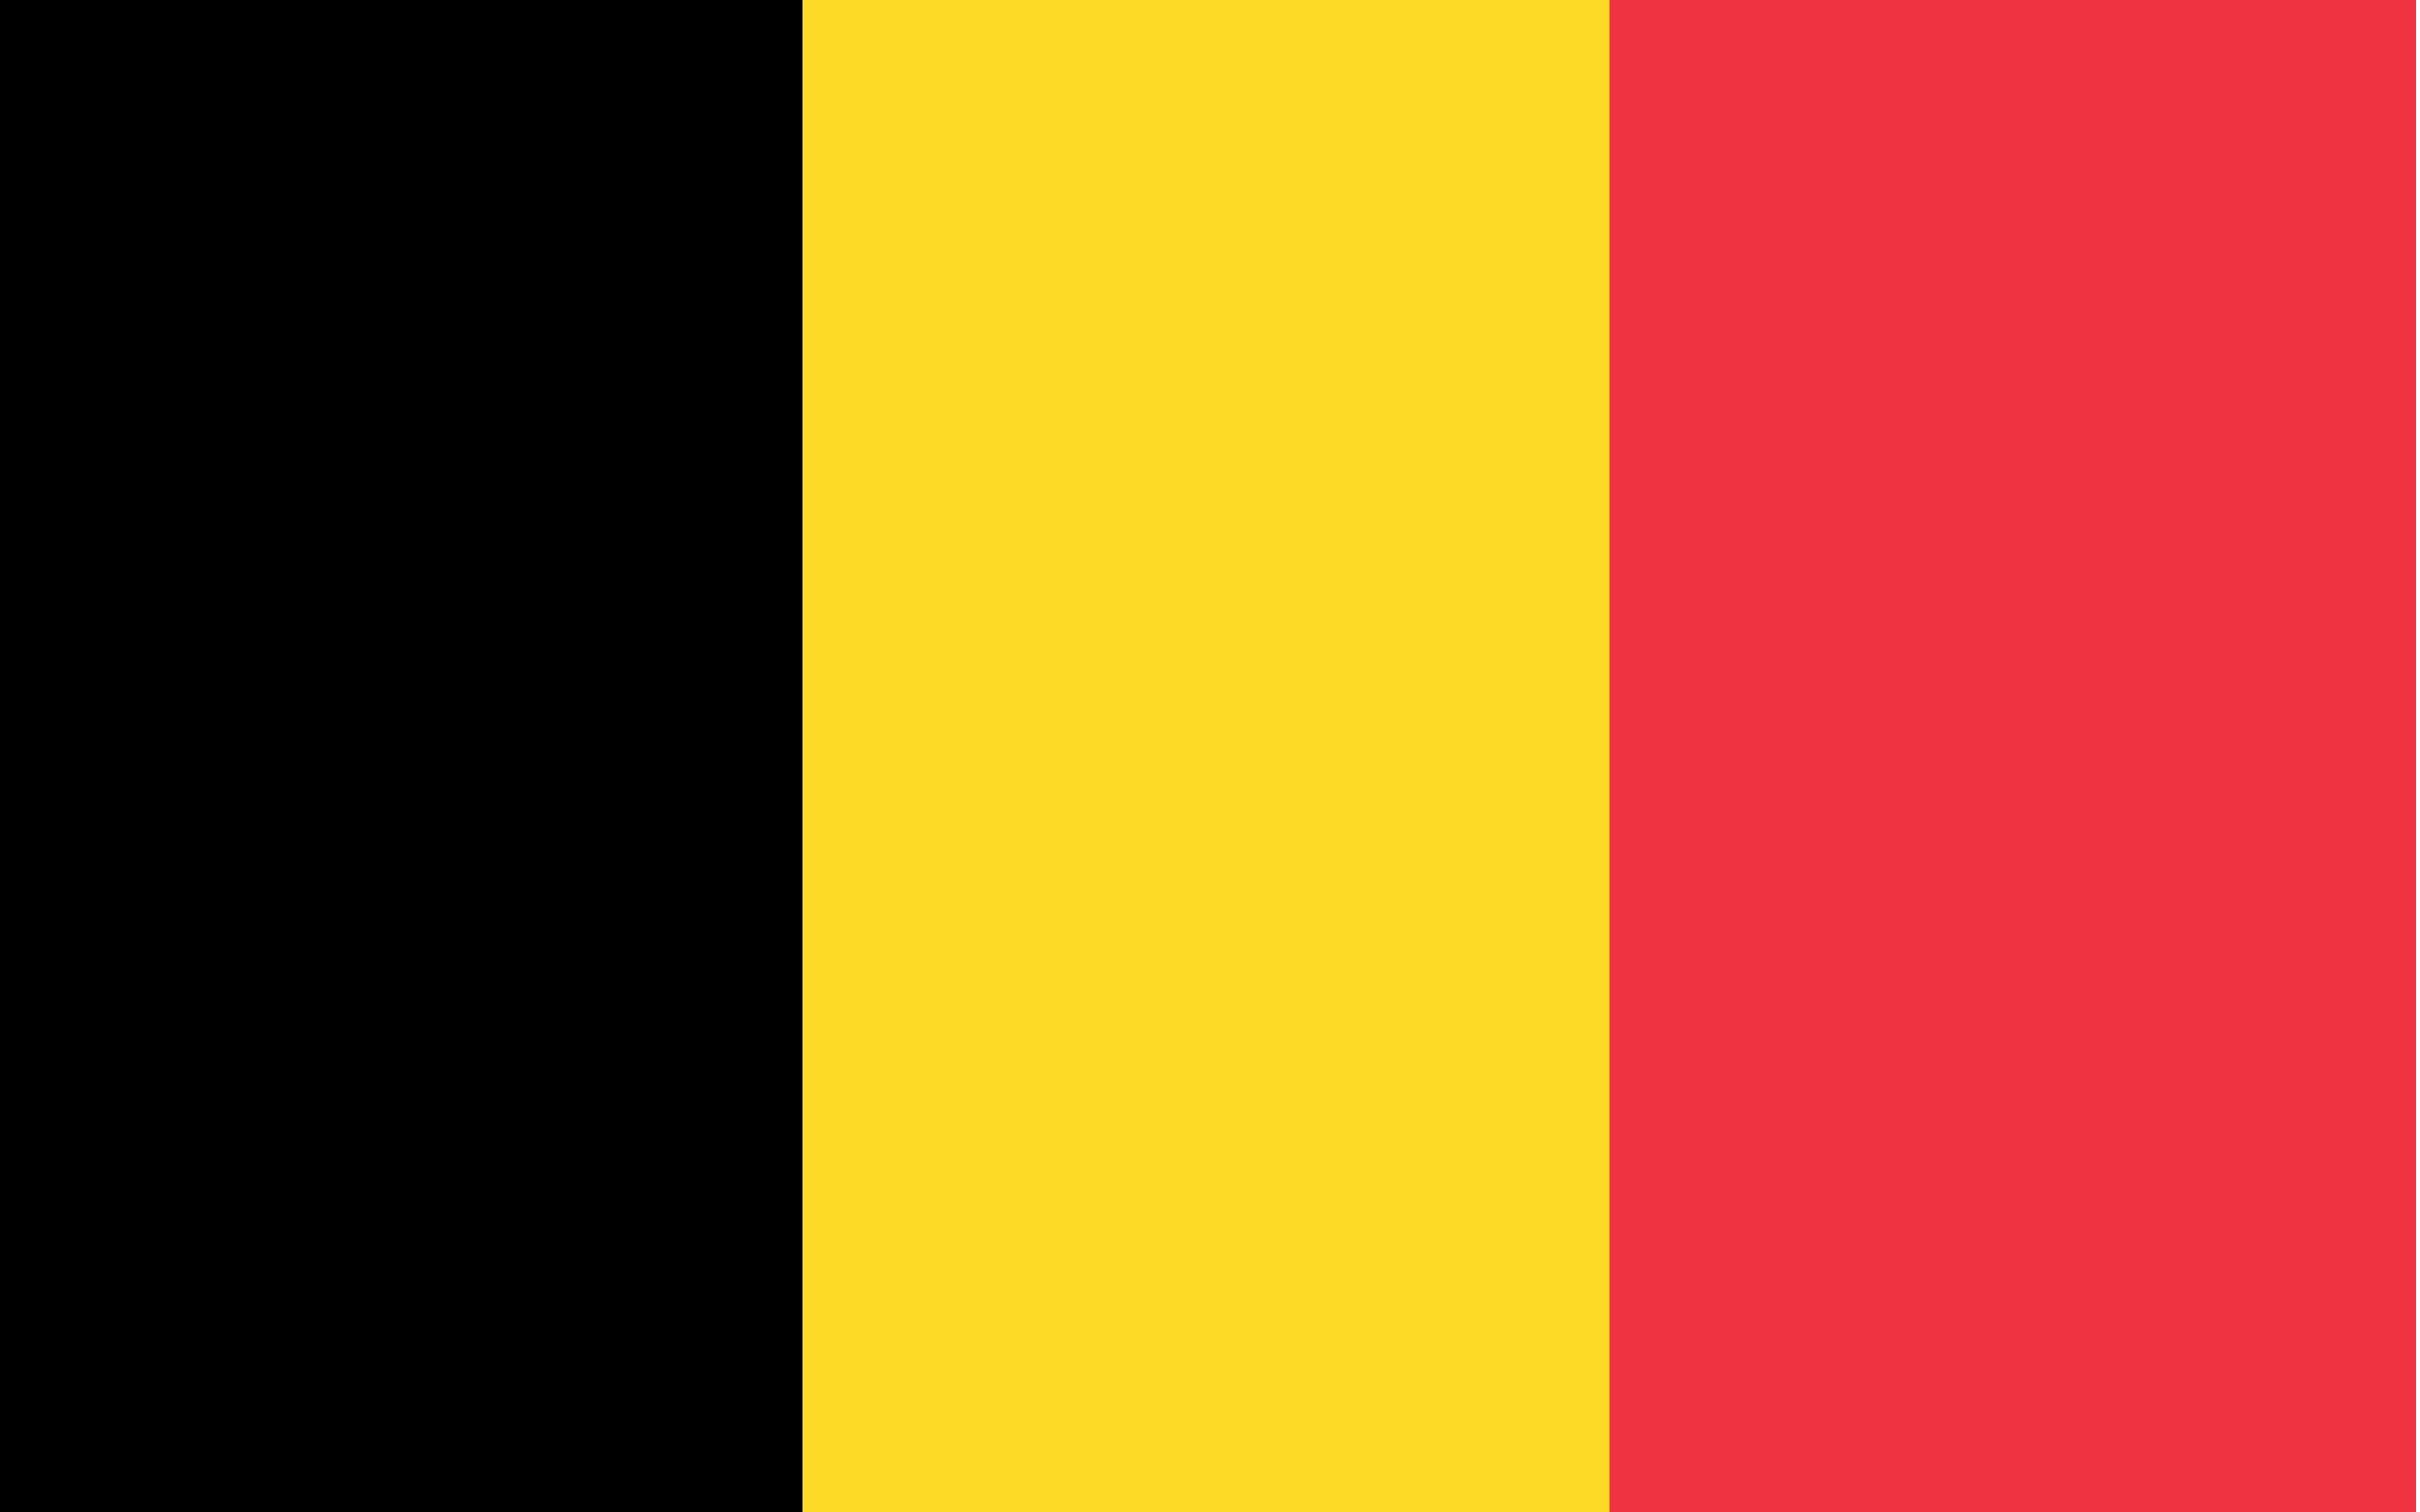
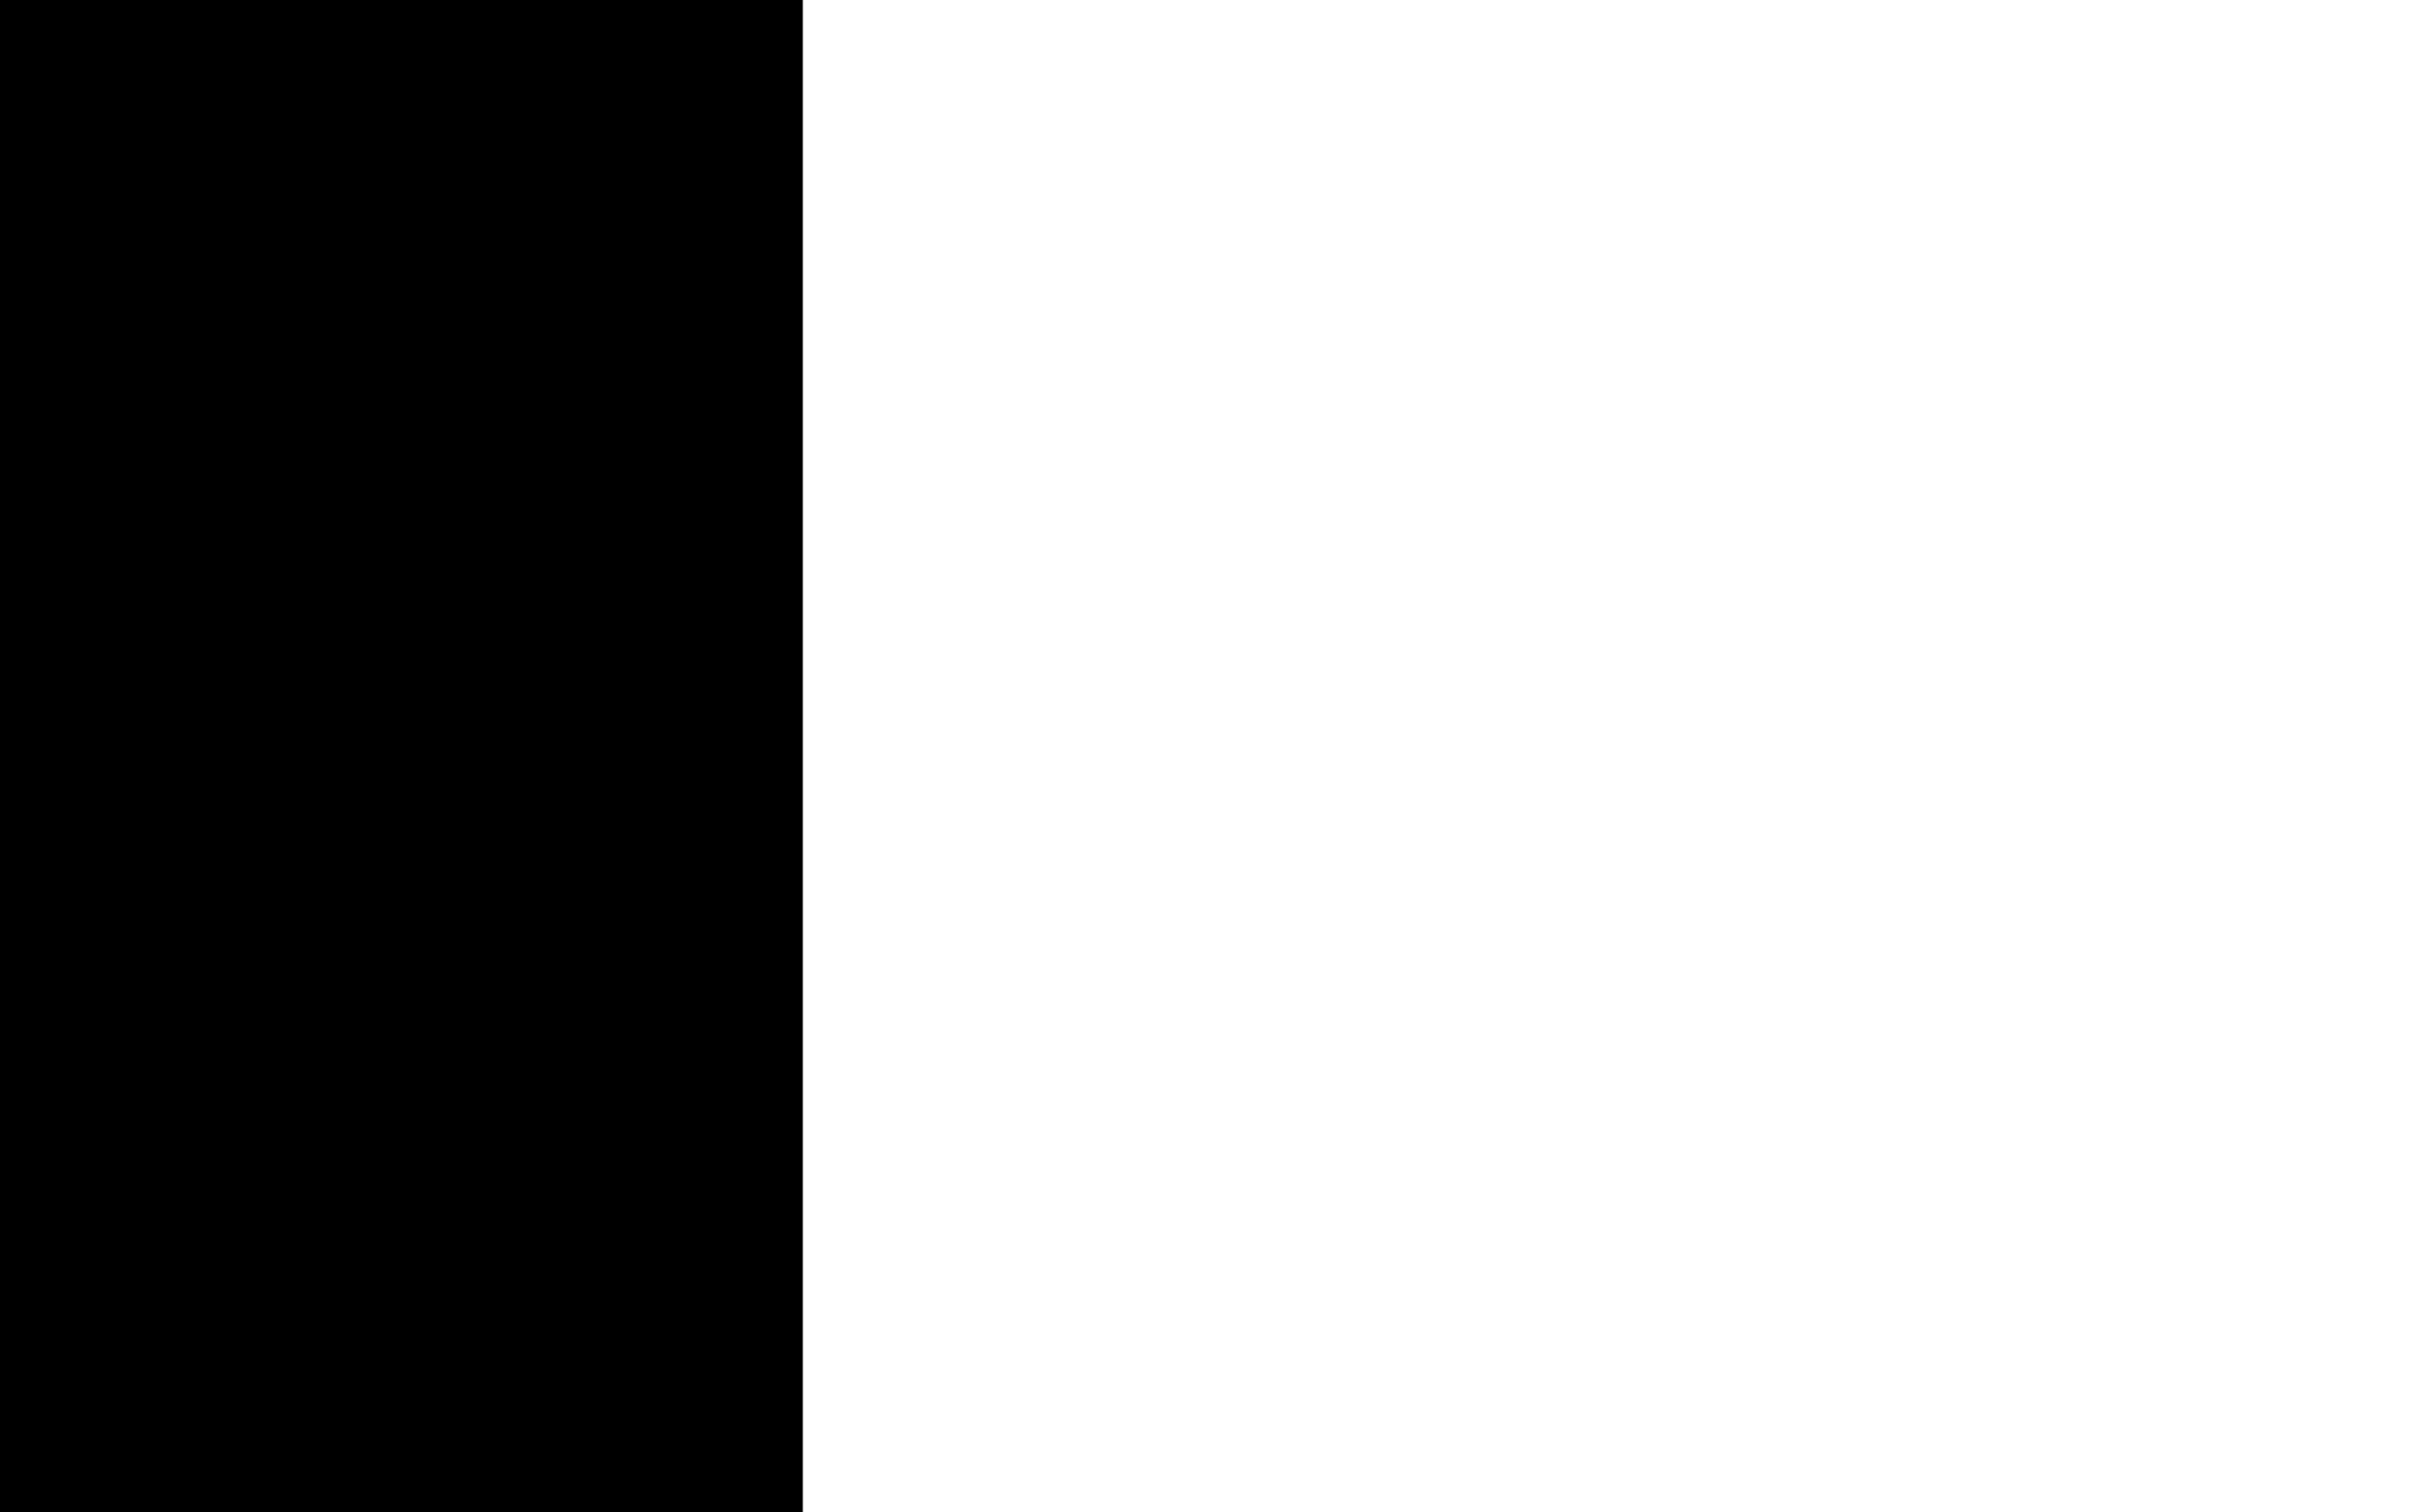
<svg xmlns="http://www.w3.org/2000/svg" id="a" viewBox="0 0 80 50">
  <defs>
    <style>.b{fill:#ef3340;}.c{fill:#fdda25;}</style>
  </defs>
  <rect x="-.13" y="0" width="26.67" height="50" />
-   <rect class="c" x="26.53" y="0" width="26.67" height="50" />
-   <rect class="b" x="53.2" y="0" width="26.67" height="50" />
</svg>